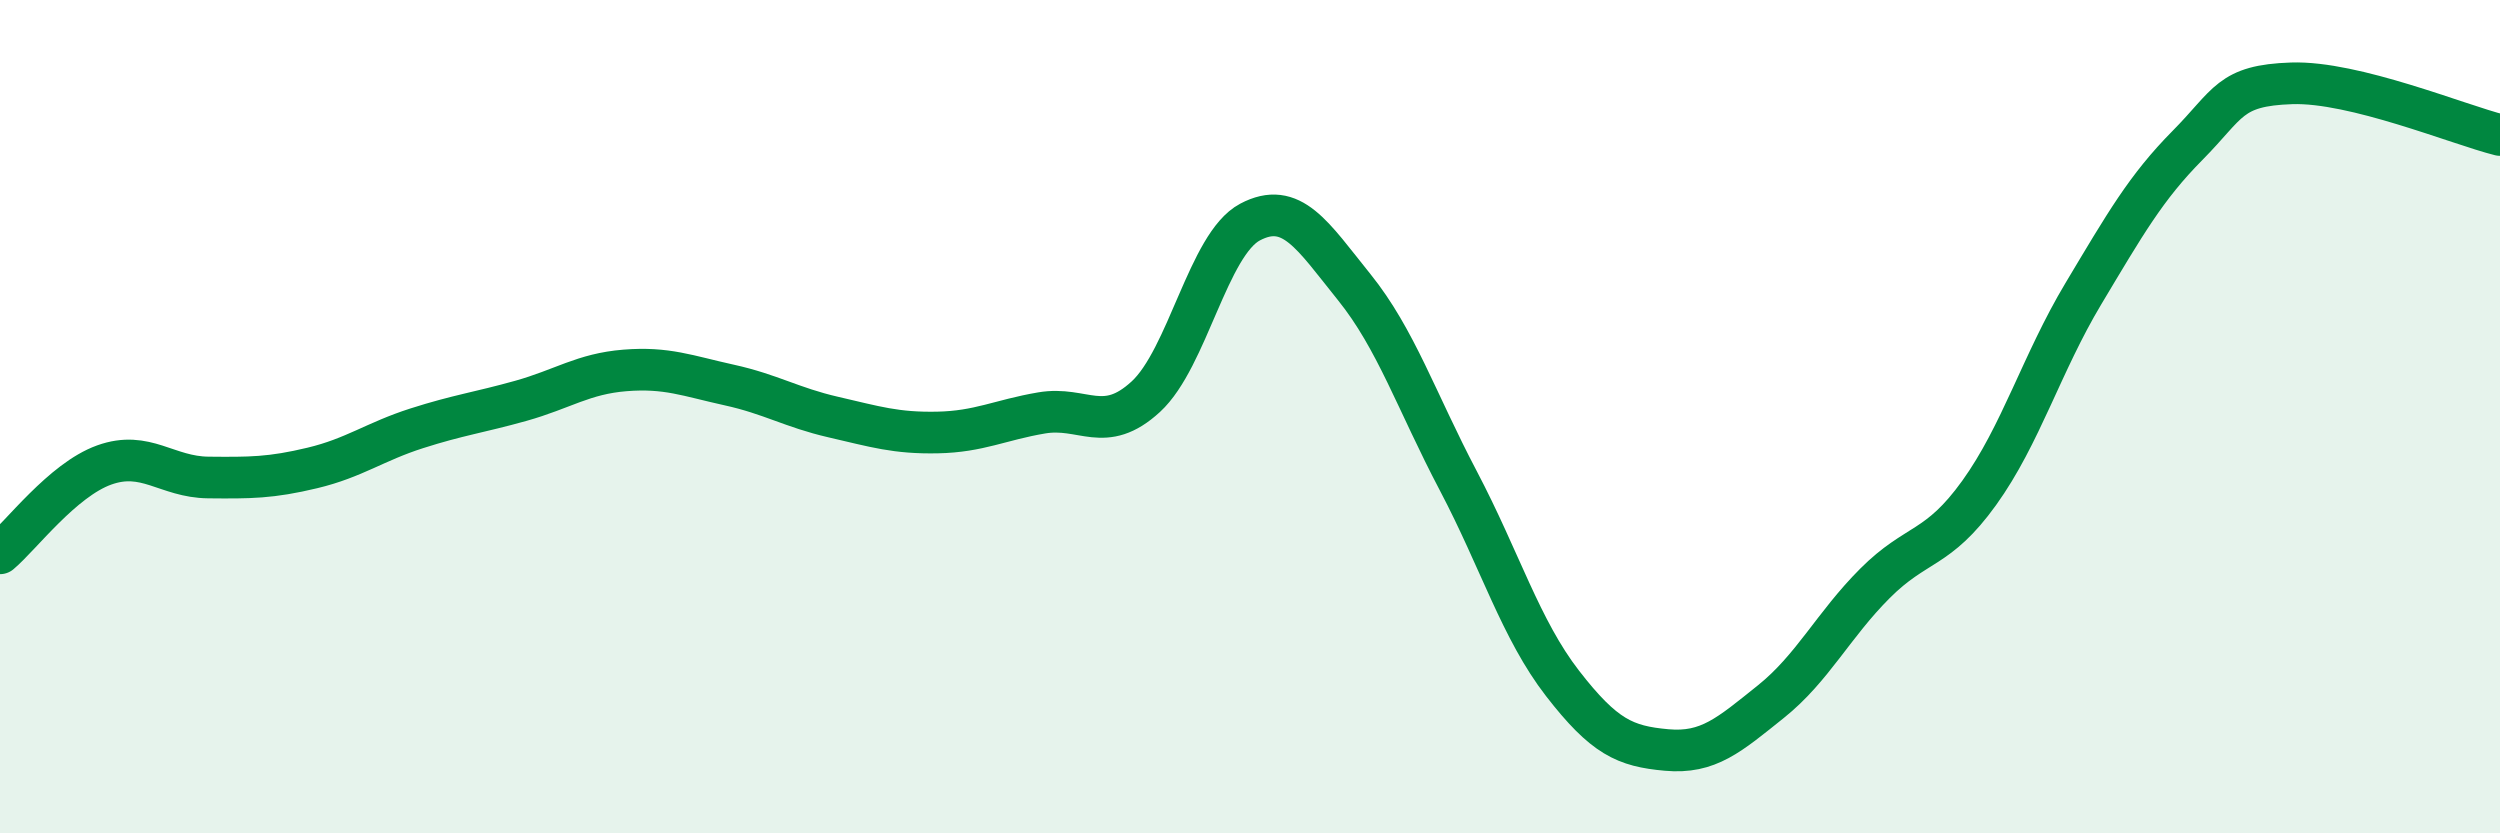
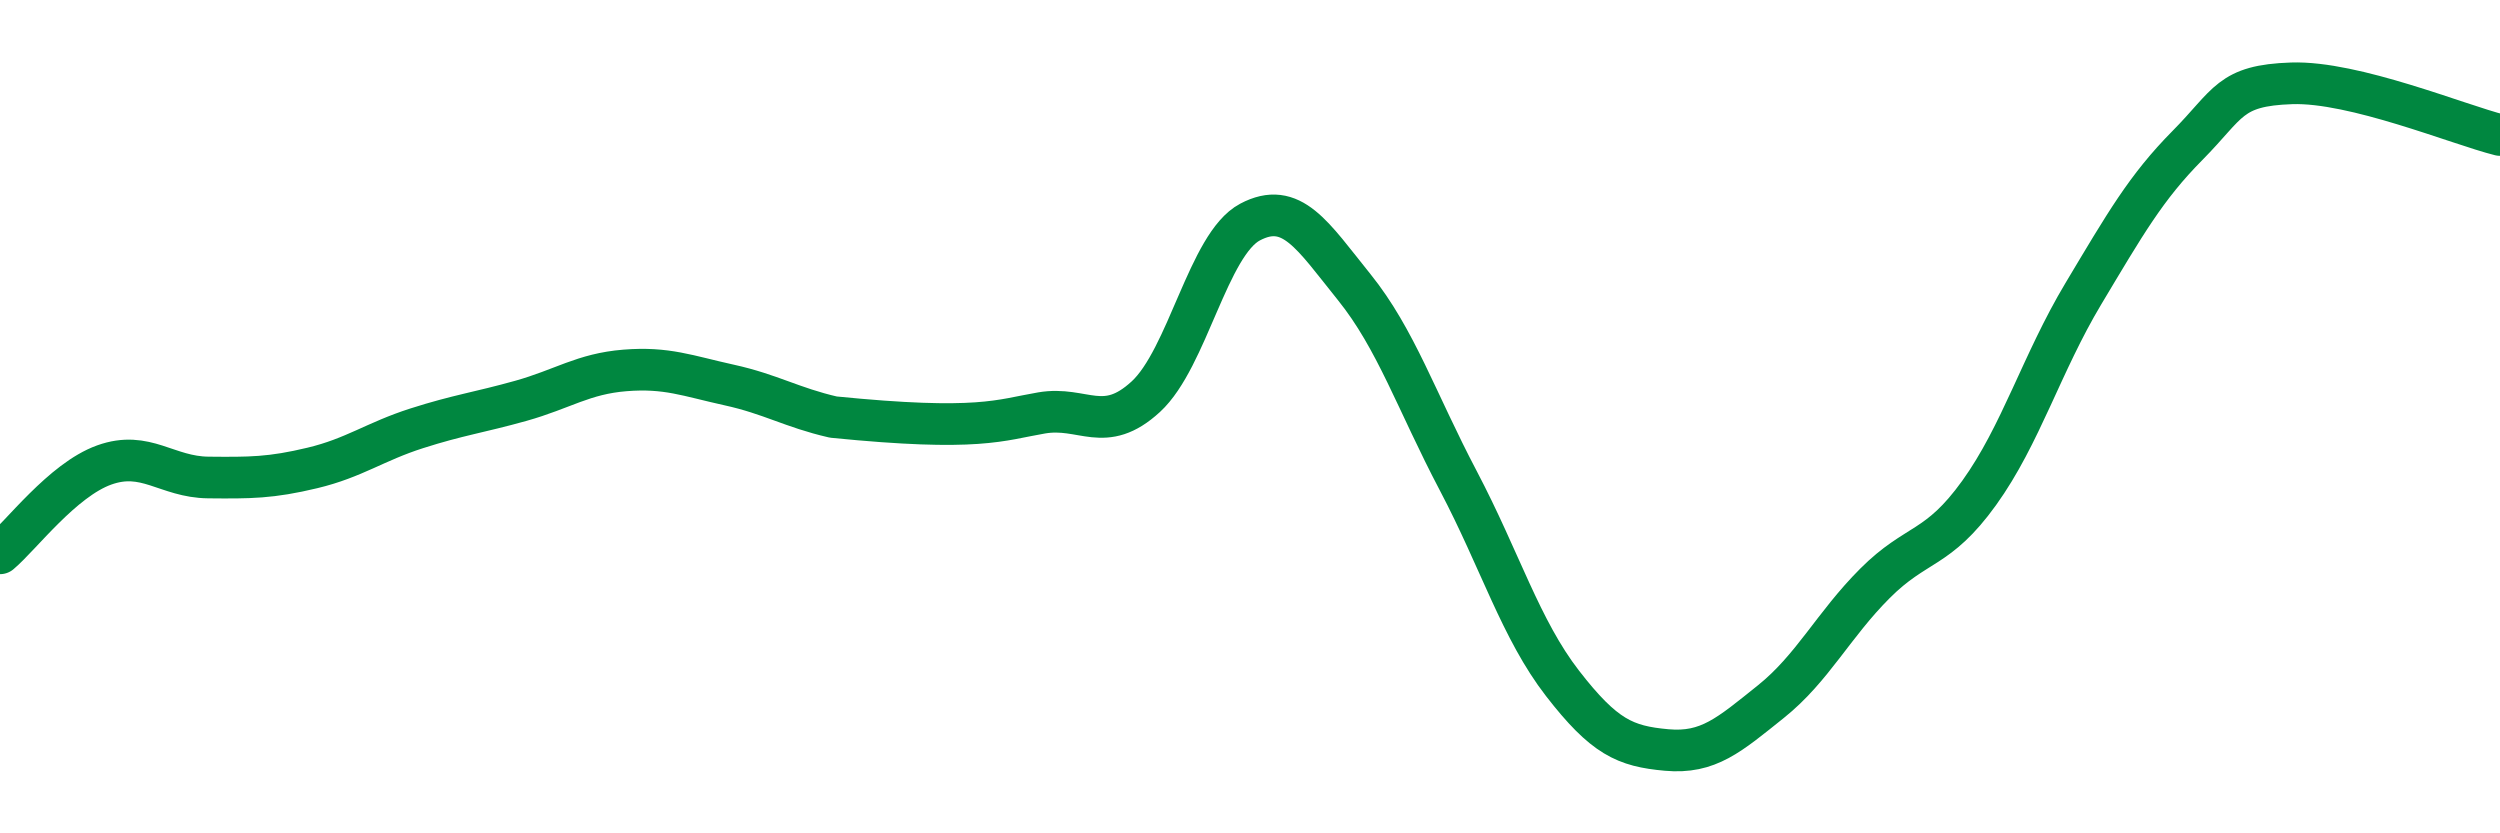
<svg xmlns="http://www.w3.org/2000/svg" width="60" height="20" viewBox="0 0 60 20">
-   <path d="M 0,13.28 C 0.5,12.86 1.5,11.52 2.5,11.16 C 3.5,10.8 4,11.45 5,11.46 C 6,11.47 6.5,11.47 7.5,11.23 C 8.5,10.99 9,10.6 10,10.28 C 11,9.96 11.5,9.9 12.5,9.62 C 13.5,9.34 14,8.97 15,8.89 C 16,8.81 16.5,9.02 17.5,9.24 C 18.5,9.46 19,9.78 20,10.01 C 21,10.24 21.5,10.4 22.5,10.38 C 23.5,10.36 24,10.08 25,9.91 C 26,9.74 26.5,10.44 27.5,9.52 C 28.5,8.6 29,5.86 30,5.33 C 31,4.8 31.5,5.65 32.5,6.89 C 33.5,8.13 34,9.64 35,11.54 C 36,13.44 36.5,15.11 37.5,16.4 C 38.5,17.69 39,17.91 40,18 C 41,18.09 41.5,17.64 42.5,16.84 C 43.5,16.04 44,15 45,14 C 46,13 46.5,13.22 47.5,11.83 C 48.5,10.44 49,8.72 50,7.05 C 51,5.38 51.5,4.5 52.5,3.49 C 53.5,2.48 53.5,2.05 55,2 C 56.5,1.95 59,2.99 60,3.24L60 20L0 20Z" fill="#008740" opacity="0.1" stroke-linecap="round" stroke-linejoin="round" />
-   <path d="M 0,13.28 C 0.5,12.86 1.5,11.52 2.5,11.16 C 3.5,10.8 4,11.45 5,11.46 C 6,11.47 6.5,11.47 7.5,11.23 C 8.5,10.99 9,10.6 10,10.28 C 11,9.96 11.5,9.9 12.5,9.62 C 13.5,9.34 14,8.97 15,8.89 C 16,8.81 16.5,9.02 17.5,9.24 C 18.5,9.46 19,9.78 20,10.01 C 21,10.24 21.5,10.4 22.5,10.38 C 23.5,10.36 24,10.08 25,9.91 C 26,9.74 26.5,10.44 27.5,9.52 C 28.5,8.6 29,5.86 30,5.33 C 31,4.8 31.5,5.65 32.5,6.89 C 33.5,8.13 34,9.64 35,11.54 C 36,13.44 36.5,15.11 37.5,16.4 C 38.5,17.69 39,17.91 40,18 C 41,18.09 41.5,17.64 42.5,16.84 C 43.5,16.04 44,15 45,14 C 46,13 46.5,13.22 47.5,11.83 C 48.5,10.44 49,8.72 50,7.05 C 51,5.38 51.5,4.5 52.5,3.49 C 53.5,2.48 53.5,2.05 55,2 C 56.5,1.95 59,2.99 60,3.24" stroke="#008740" stroke-width="1" fill="none" stroke-linecap="round" stroke-linejoin="round" />
+   <path d="M 0,13.28 C 0.5,12.86 1.5,11.52 2.5,11.16 C 3.5,10.8 4,11.45 5,11.46 C 6,11.47 6.5,11.47 7.5,11.23 C 8.5,10.99 9,10.6 10,10.28 C 11,9.96 11.5,9.9 12.5,9.62 C 13.5,9.34 14,8.97 15,8.89 C 16,8.81 16.5,9.02 17.5,9.24 C 18.5,9.46 19,9.78 20,10.01 C 23.5,10.36 24,10.08 25,9.91 C 26,9.74 26.5,10.44 27.5,9.52 C 28.5,8.6 29,5.86 30,5.33 C 31,4.8 31.5,5.65 32.5,6.89 C 33.5,8.13 34,9.64 35,11.54 C 36,13.44 36.5,15.11 37.5,16.4 C 38.5,17.69 39,17.91 40,18 C 41,18.09 41.5,17.64 42.5,16.84 C 43.5,16.04 44,15 45,14 C 46,13 46.5,13.22 47.5,11.83 C 48.5,10.44 49,8.72 50,7.05 C 51,5.38 51.5,4.5 52.5,3.49 C 53.5,2.48 53.5,2.05 55,2 C 56.5,1.95 59,2.99 60,3.24" stroke="#008740" stroke-width="1" fill="none" stroke-linecap="round" stroke-linejoin="round" />
</svg>